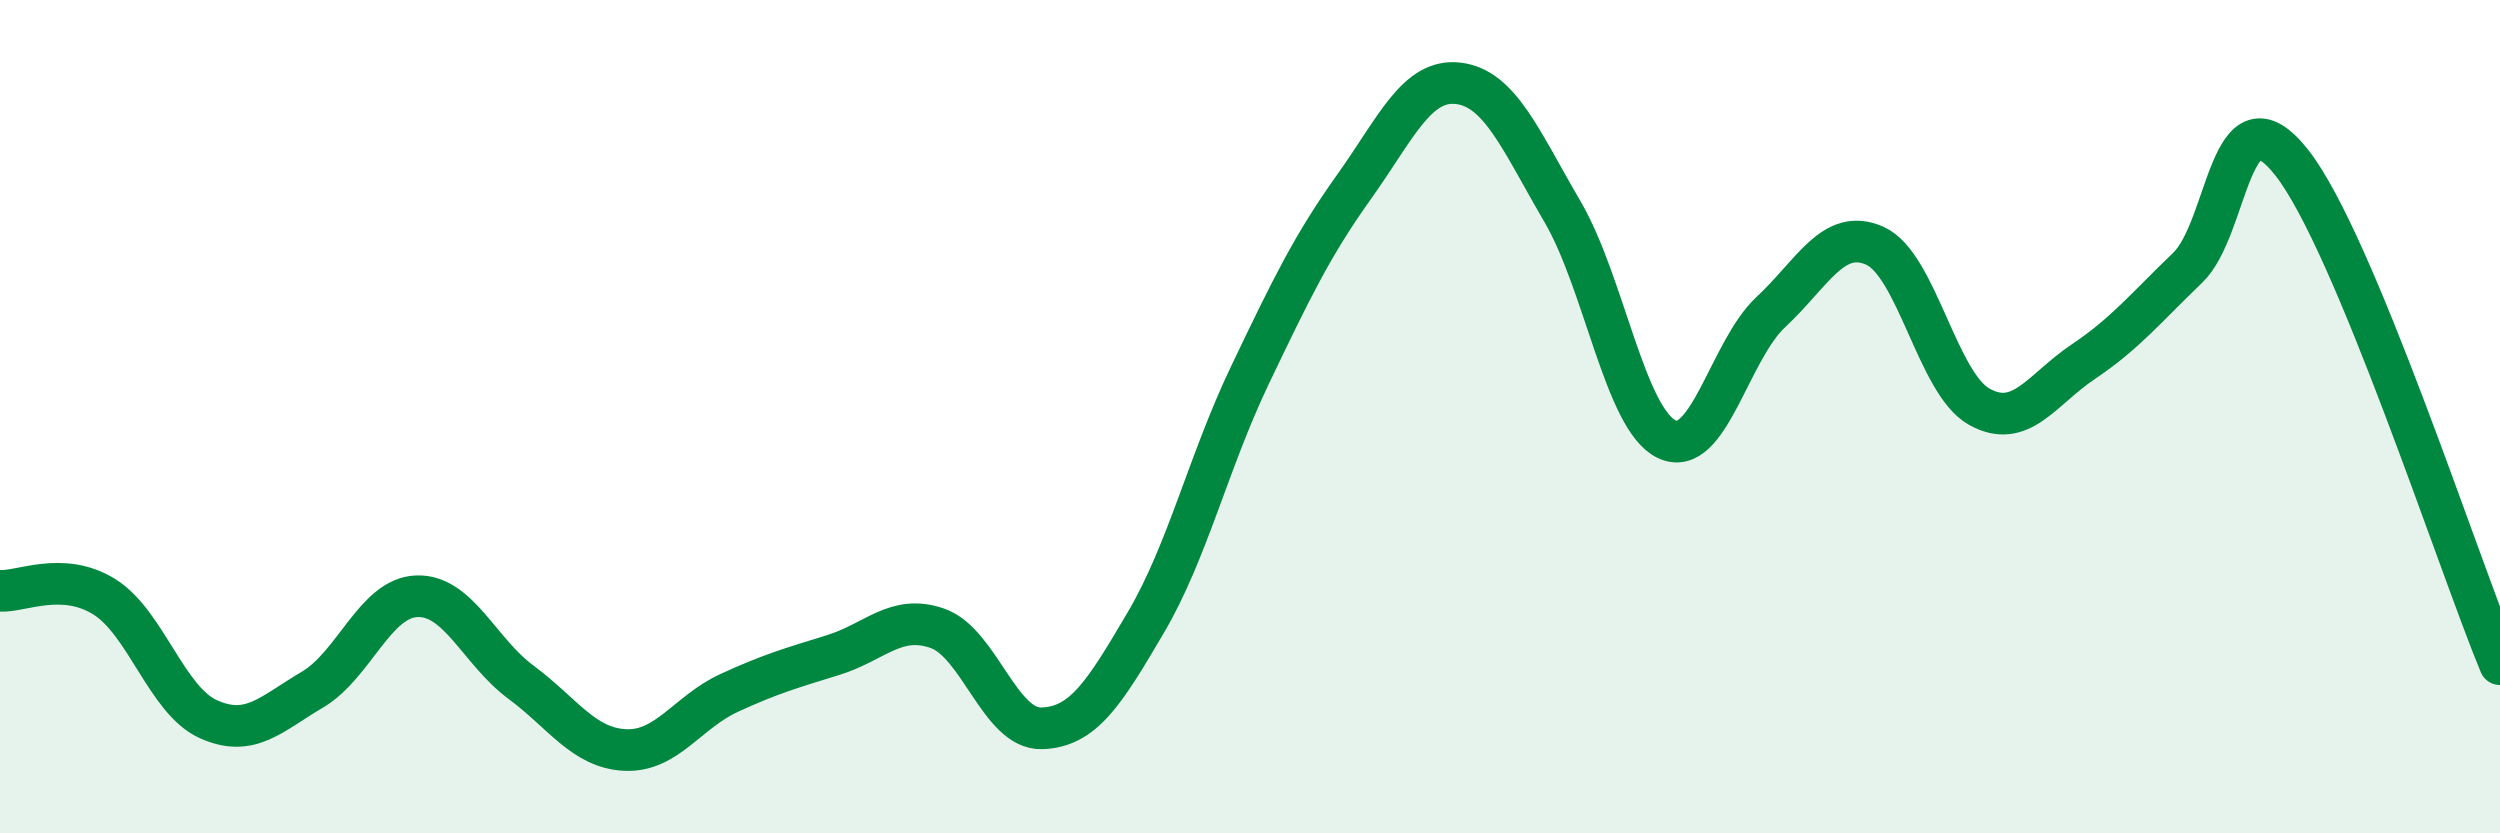
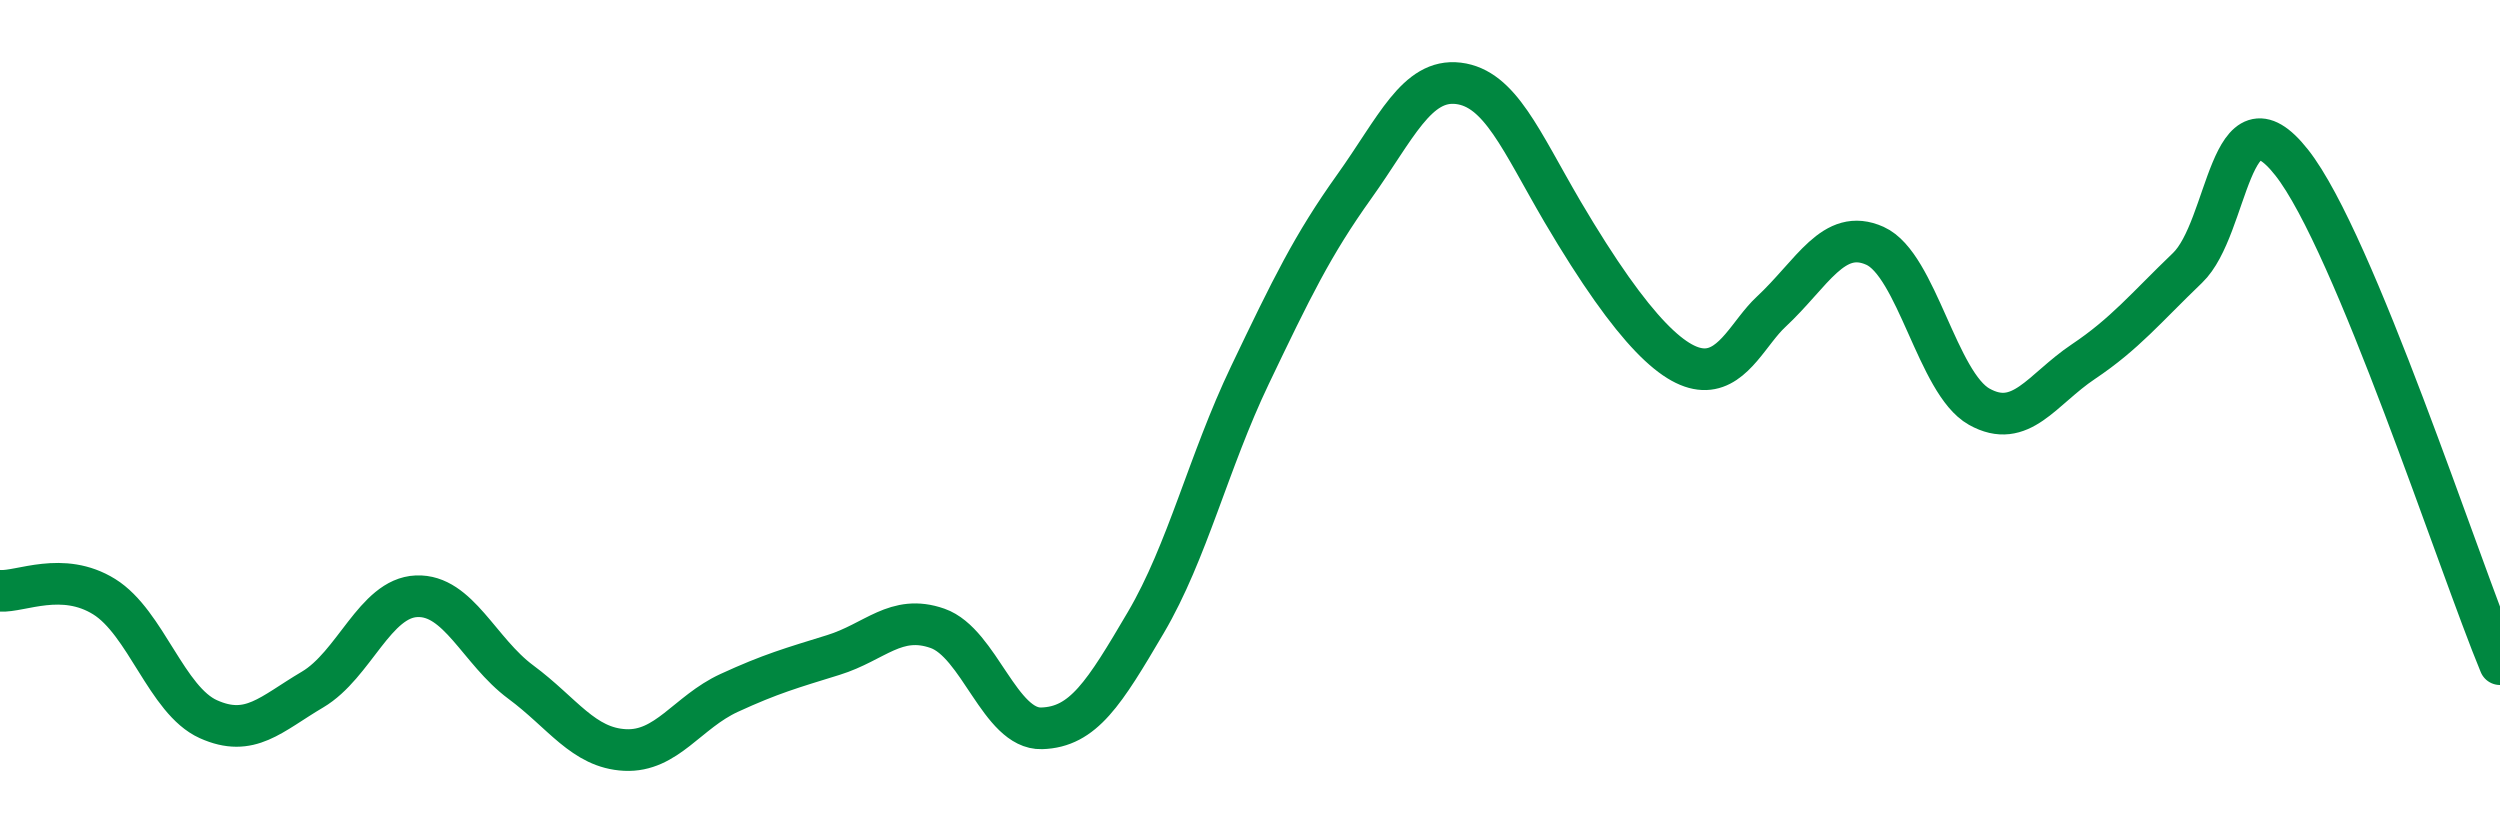
<svg xmlns="http://www.w3.org/2000/svg" width="60" height="20" viewBox="0 0 60 20">
-   <path d="M 0,14.18 C 0.5,14.21 1.5,13.7 2.5,14.32 C 3.5,14.94 4,16.81 5,17.26 C 6,17.71 6.5,17.14 7.5,16.55 C 8.5,15.96 9,14.35 10,14.31 C 11,14.27 11.5,15.63 12.5,16.37 C 13.5,17.11 14,17.95 15,18 C 16,18.05 16.5,17.09 17.5,16.63 C 18.5,16.17 19,16.03 20,15.72 C 21,15.41 21.5,14.73 22.5,15.08 C 23.5,15.43 24,17.51 25,17.48 C 26,17.45 26.5,16.64 27.5,14.94 C 28.5,13.24 29,11.09 30,9 C 31,6.91 31.5,5.88 32.5,4.48 C 33.5,3.08 34,1.88 35,2 C 36,2.12 36.5,3.37 37.5,5.08 C 38.5,6.79 39,10.06 40,10.54 C 41,11.02 41.5,8.42 42.5,7.49 C 43.5,6.56 44,5.45 45,5.9 C 46,6.35 46.5,9.2 47.5,9.76 C 48.5,10.32 49,9.35 50,8.68 C 51,8.01 51.5,7.39 52.5,6.43 C 53.5,5.47 53.5,2 55,3.9 C 56.5,5.8 59,13.53 60,15.94L60 20L0 20Z" fill="#008740" opacity="0.1" stroke-linecap="round" stroke-linejoin="round" />
-   <path d="M 0,14.18 C 0.5,14.21 1.5,13.7 2.5,14.32 C 3.5,14.94 4,16.81 5,17.26 C 6,17.71 6.5,17.14 7.5,16.55 C 8.5,15.96 9,14.35 10,14.31 C 11,14.27 11.5,15.63 12.5,16.37 C 13.5,17.11 14,17.95 15,18 C 16,18.05 16.5,17.09 17.5,16.63 C 18.5,16.17 19,16.03 20,15.72 C 21,15.41 21.5,14.73 22.5,15.08 C 23.5,15.43 24,17.51 25,17.48 C 26,17.45 26.5,16.64 27.5,14.94 C 28.5,13.24 29,11.09 30,9 C 31,6.91 31.5,5.88 32.5,4.48 C 33.5,3.08 34,1.88 35,2 C 36,2.12 36.5,3.37 37.5,5.08 C 38.5,6.79 39,10.06 40,10.54 C 41,11.02 41.5,8.42 42.5,7.49 C 43.5,6.56 44,5.45 45,5.9 C 46,6.35 46.5,9.2 47.5,9.76 C 48.5,10.32 49,9.35 50,8.68 C 51,8.01 51.5,7.39 52.5,6.43 C 53.5,5.47 53.5,2 55,3.9 C 56.5,5.8 59,13.53 60,15.94" stroke="#008740" stroke-width="1" fill="none" stroke-linecap="round" stroke-linejoin="round" />
+   <path d="M 0,14.18 C 0.5,14.21 1.5,13.7 2.5,14.32 C 3.5,14.94 4,16.81 5,17.26 C 6,17.71 6.5,17.14 7.5,16.55 C 8.5,15.96 9,14.35 10,14.31 C 11,14.27 11.5,15.63 12.5,16.37 C 13.5,17.11 14,17.95 15,18 C 16,18.05 16.5,17.09 17.5,16.63 C 18.5,16.17 19,16.03 20,15.72 C 21,15.41 21.5,14.73 22.5,15.08 C 23.5,15.43 24,17.51 25,17.48 C 26,17.45 26.5,16.64 27.5,14.94 C 28.5,13.24 29,11.09 30,9 C 31,6.91 31.5,5.88 32.5,4.48 C 33.5,3.08 34,1.88 35,2 C 36,2.12 36.5,3.37 37.5,5.08 C 41,11.02 41.5,8.42 42.5,7.49 C 43.5,6.56 44,5.45 45,5.9 C 46,6.35 46.5,9.2 47.5,9.76 C 48.5,10.32 49,9.35 50,8.68 C 51,8.01 51.5,7.39 52.5,6.43 C 53.5,5.47 53.5,2 55,3.9 C 56.5,5.8 59,13.53 60,15.94" stroke="#008740" stroke-width="1" fill="none" stroke-linecap="round" stroke-linejoin="round" />
</svg>